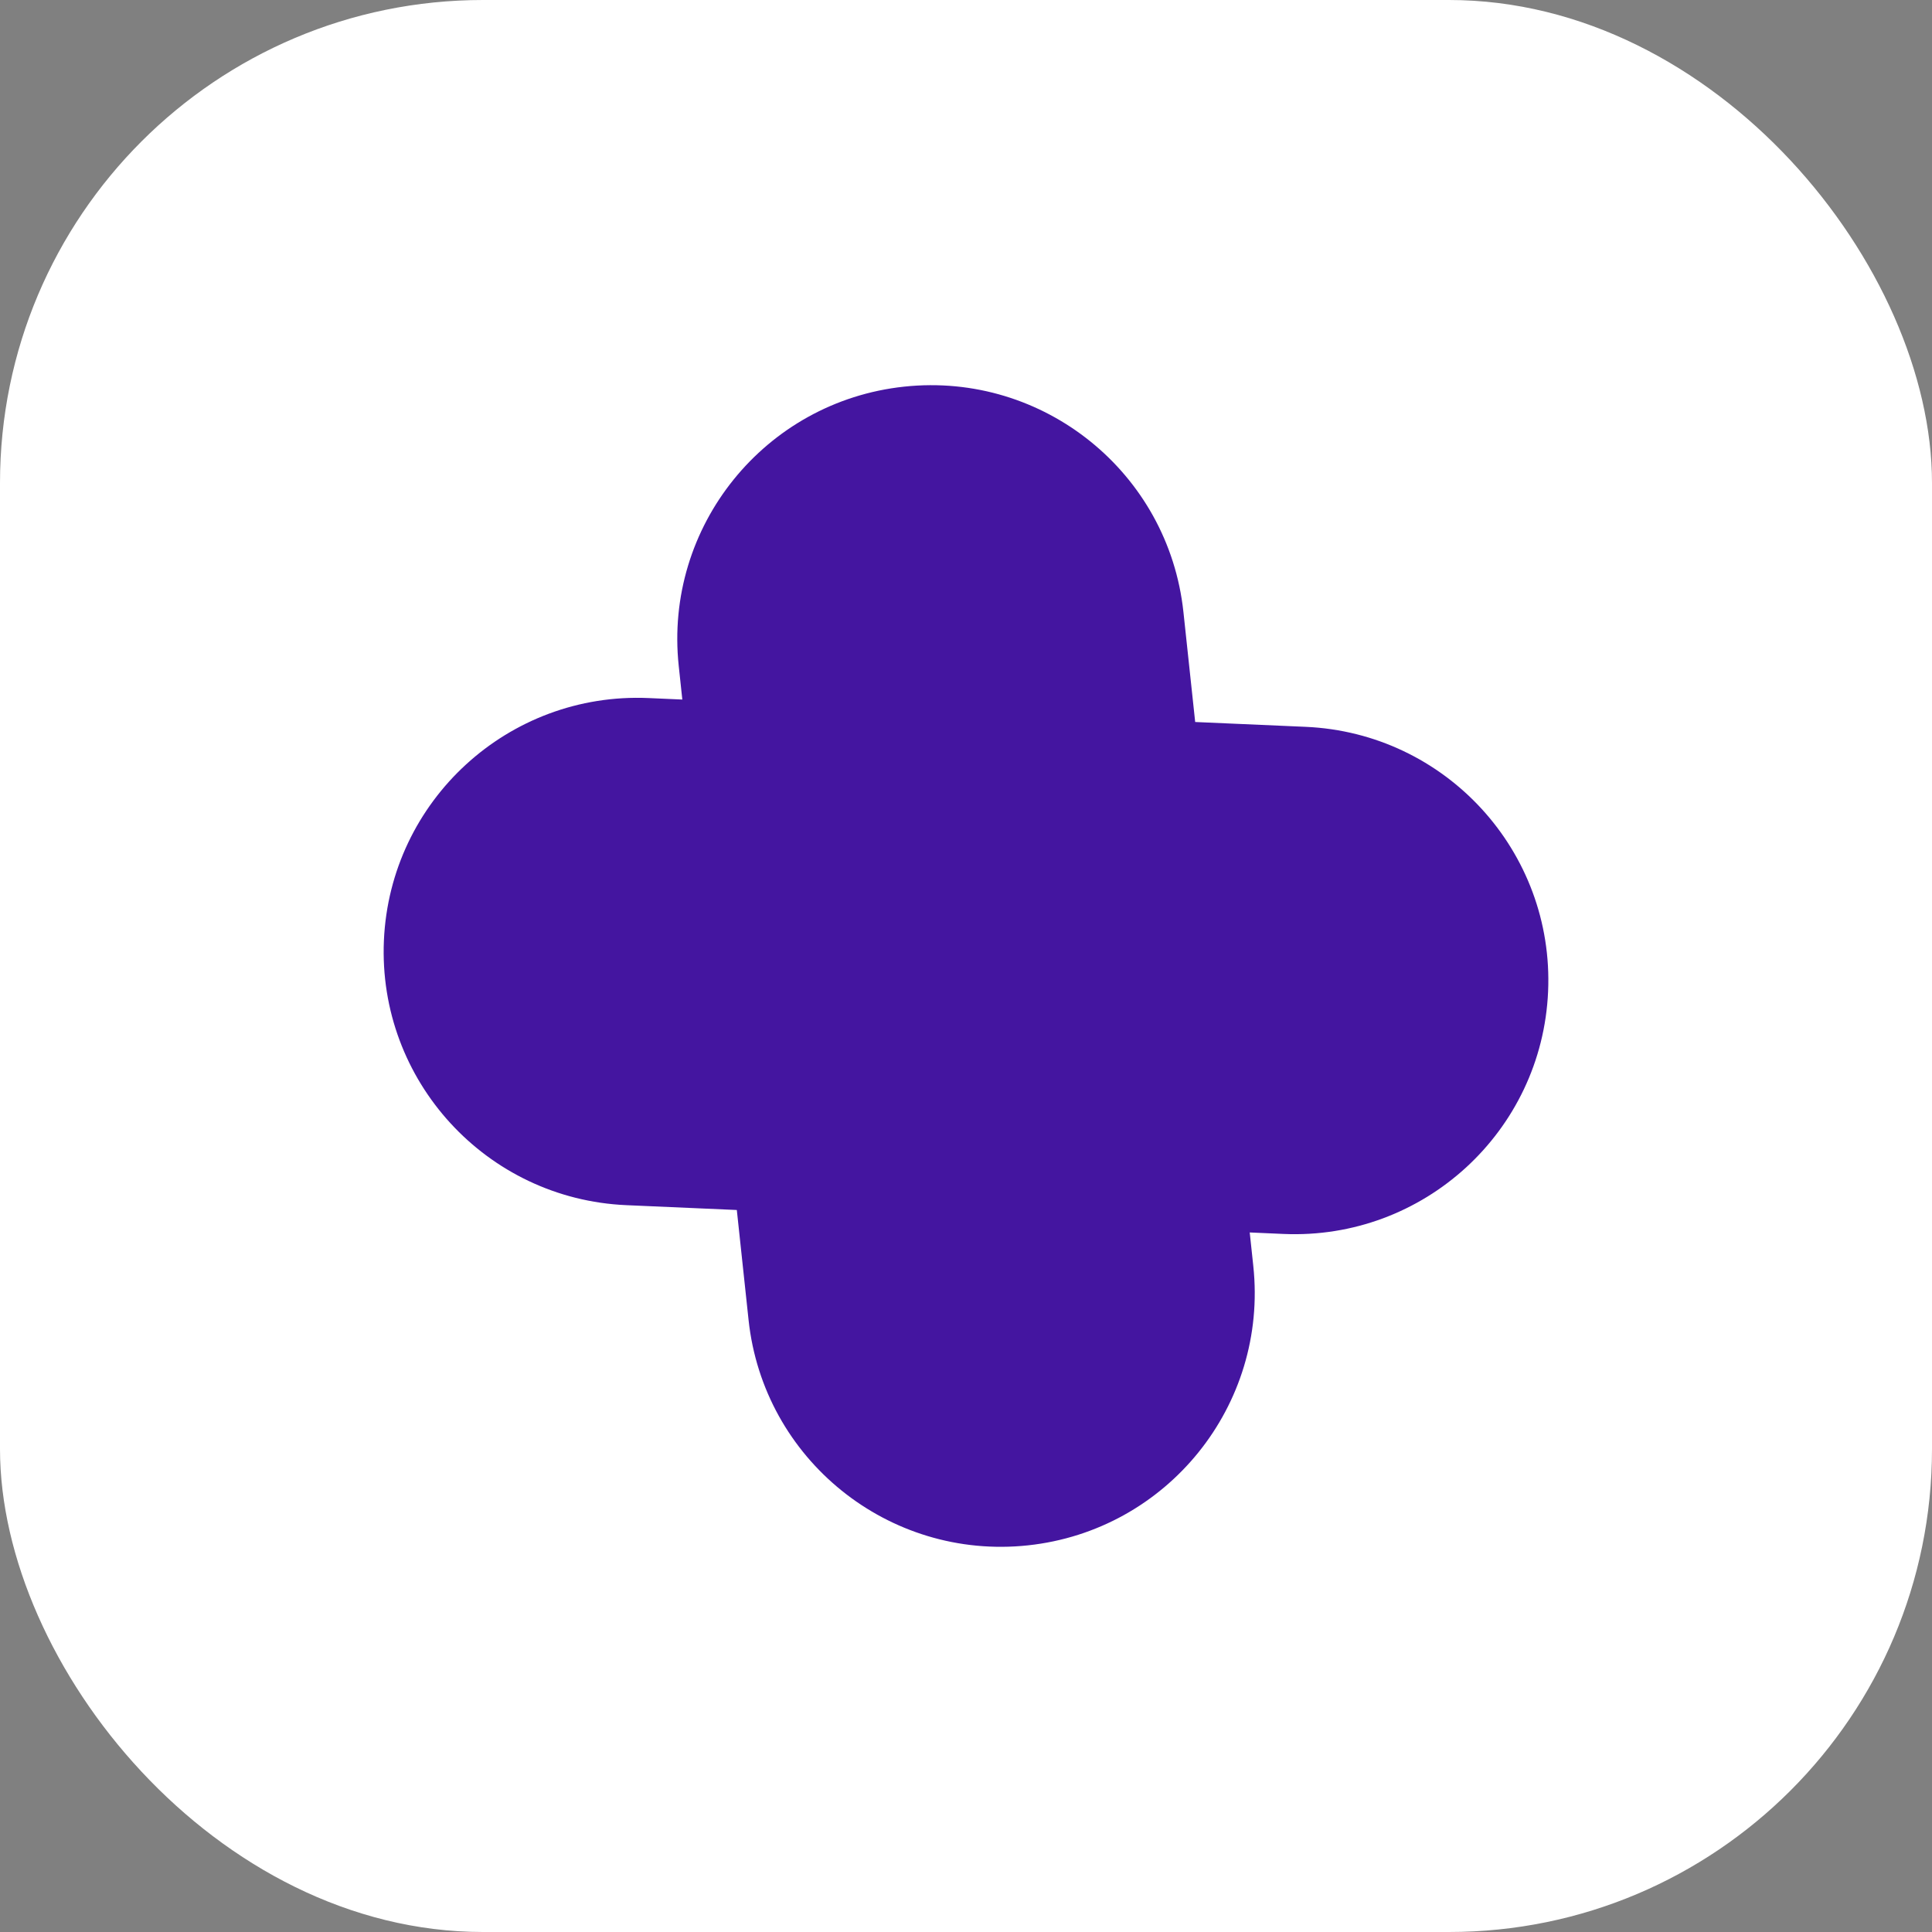
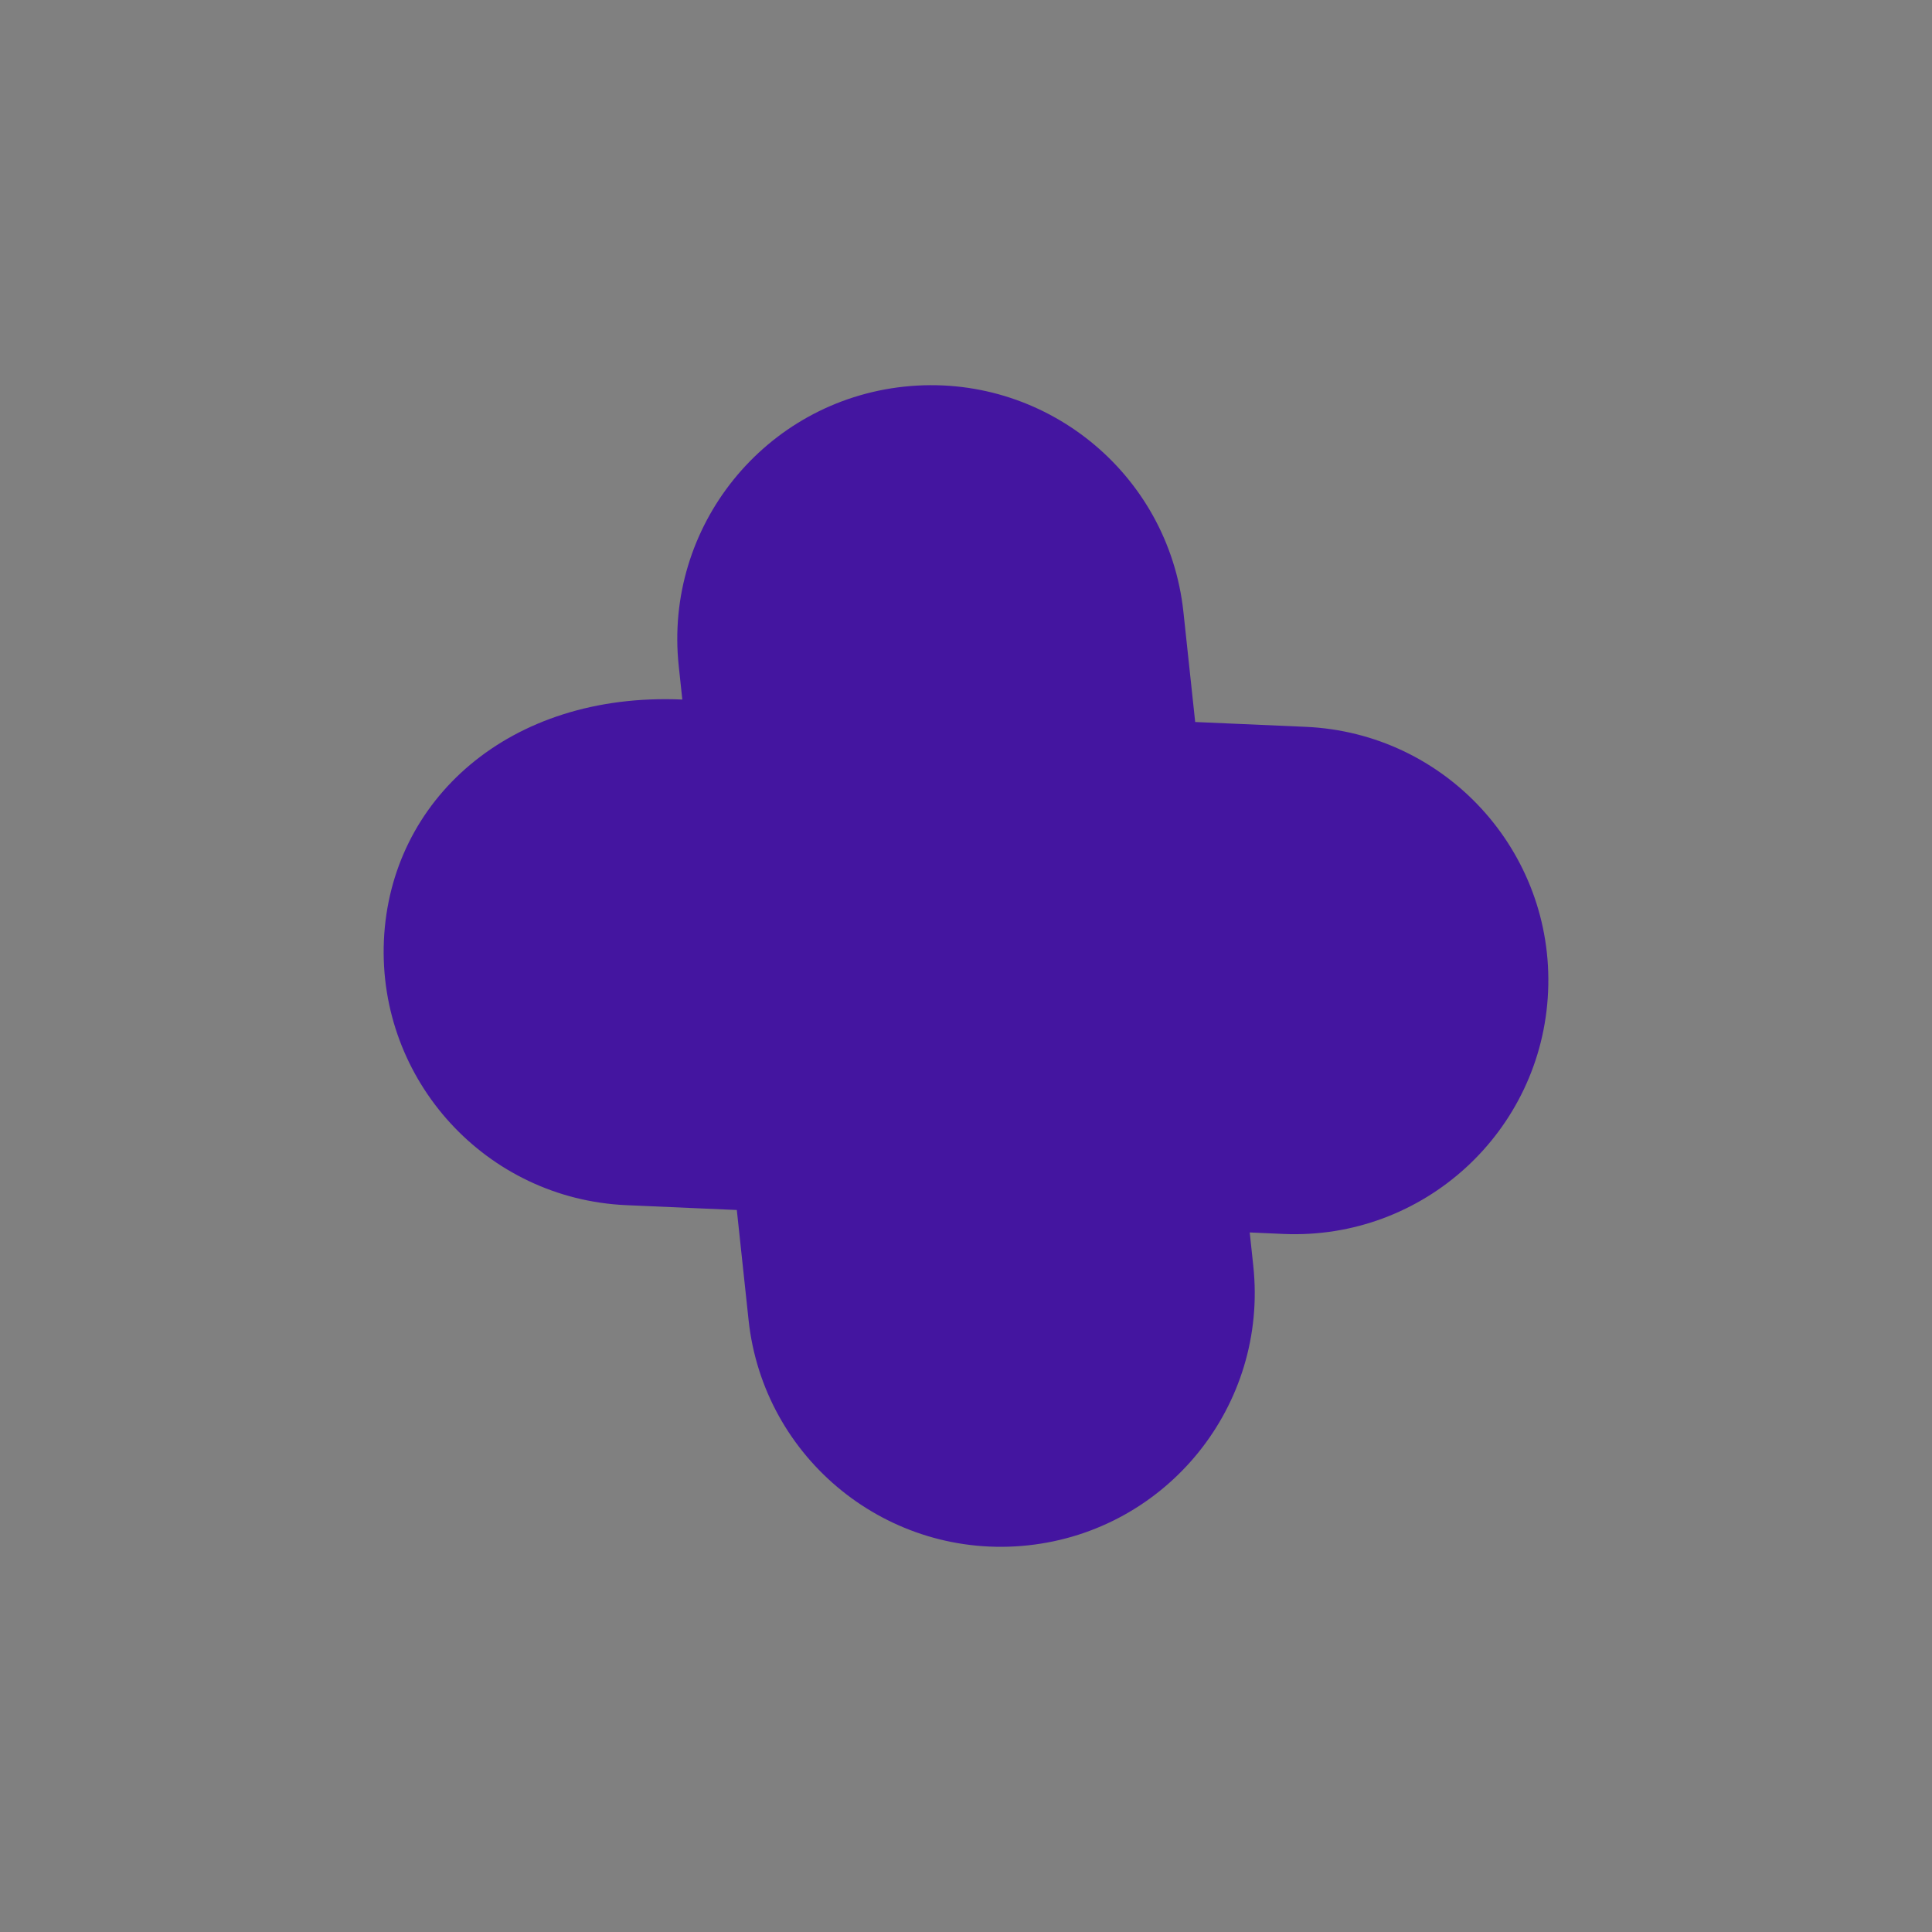
<svg xmlns="http://www.w3.org/2000/svg" width="48" height="48" viewBox="0 0 48 48" fill="none">
  <rect x="0" y="0" width="48" height="48" fill="#808080" stroke="none" />
-   <rect width="48" height="48" rx="12" fill="white" />
-   <path d="M31.138 31.455L31.049 30.62L31.887 30.657C35.366 30.809 38.31 28.113 38.462 24.634C38.615 21.154 35.918 18.21 32.439 18.058L29.694 17.938L29.402 15.206C29.032 11.743 25.925 9.236 22.463 9.606C19 9.976 16.493 13.083 16.863 16.546L16.952 17.38L16.113 17.343C12.634 17.191 9.691 19.888 9.538 23.367C9.386 26.846 12.083 29.79 15.562 29.942L18.306 30.062L18.598 32.794C18.968 36.257 22.075 38.764 25.538 38.394C29 38.024 31.507 34.917 31.138 31.455Z" fill="#4415A0" />
+   <path d="M31.138 31.455L31.049 30.62L31.887 30.657C35.366 30.809 38.31 28.113 38.462 24.634C38.615 21.154 35.918 18.21 32.439 18.058L29.694 17.938L29.402 15.206C29.032 11.743 25.925 9.236 22.463 9.606C19 9.976 16.493 13.083 16.863 16.546L16.952 17.38C12.634 17.191 9.691 19.888 9.538 23.367C9.386 26.846 12.083 29.79 15.562 29.942L18.306 30.062L18.598 32.794C18.968 36.257 22.075 38.764 25.538 38.394C29 38.024 31.507 34.917 31.138 31.455Z" fill="#4415A0" />
</svg>